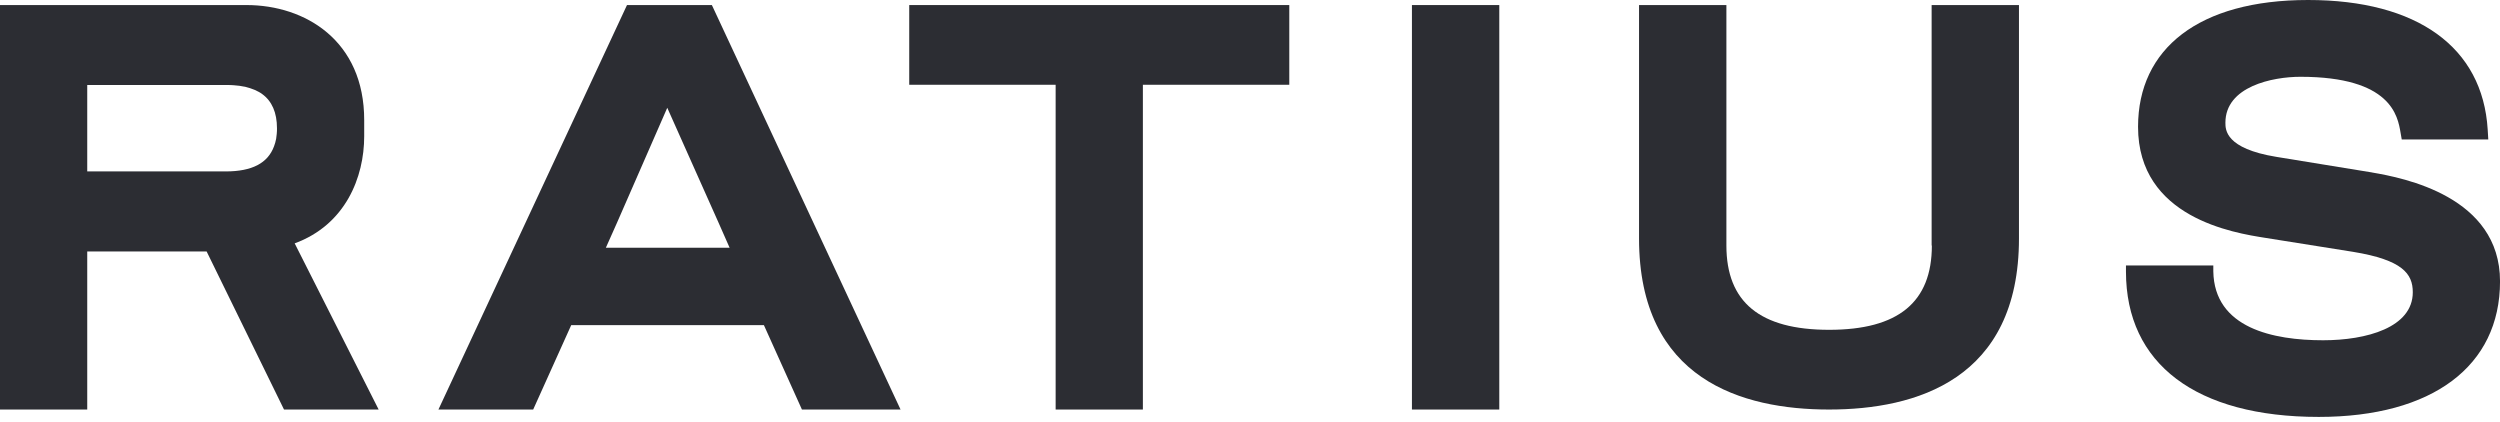
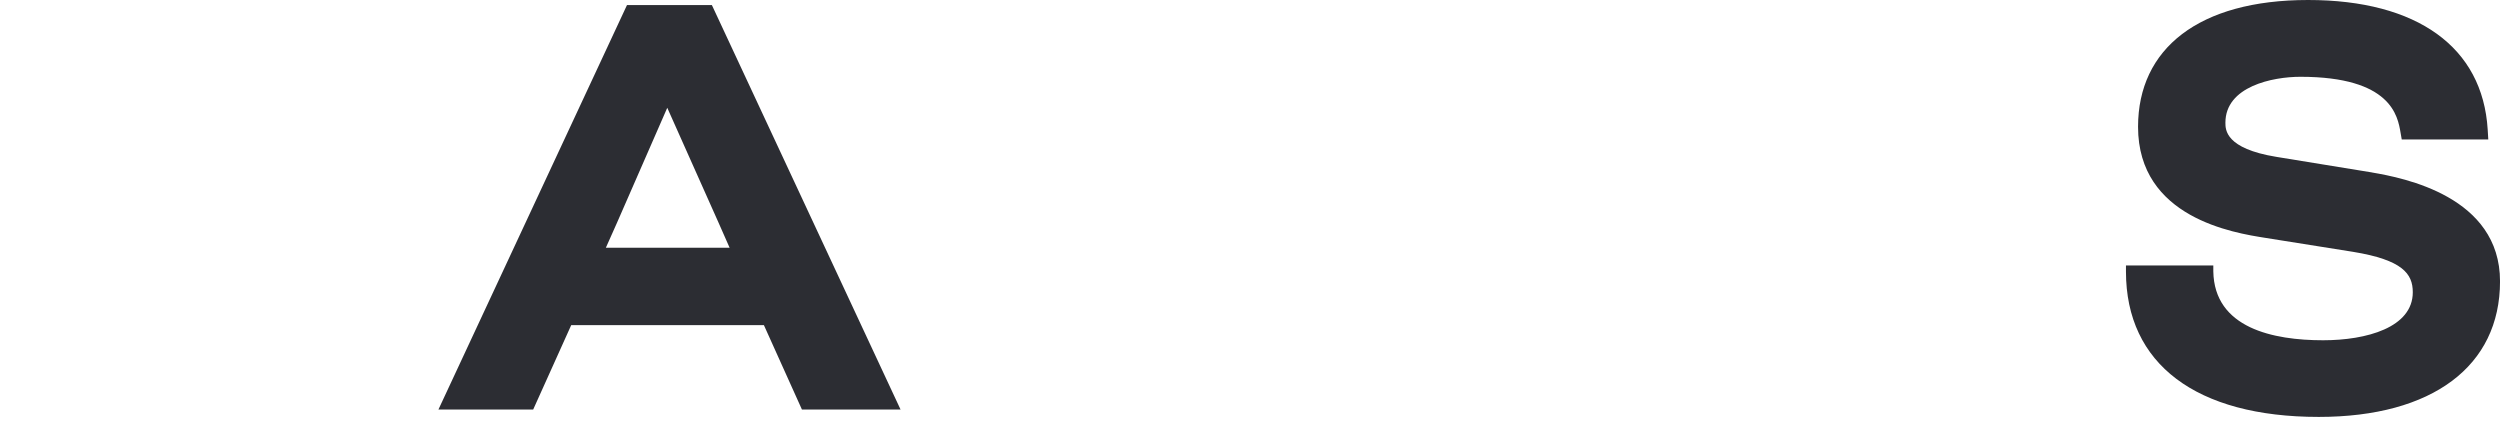
<svg xmlns="http://www.w3.org/2000/svg" width="172" height="29" viewBox="0 0 172 29" fill="none">
-   <path d="M20.267 16.746C23.781 15.461 25.057 12.182 25.057 9.379V8.272C25.066 2.795 20.994 0.348 16.963 0.348H0V28.176H6.002V17.303H14.217L19.54 28.176H26.051L20.275 16.746H20.267ZM6.002 5.849H15.639C15.792 5.849 15.938 5.849 16.083 5.865C16.14 5.865 16.196 5.873 16.253 5.881L16.487 5.905C16.568 5.913 16.648 5.929 16.762 5.954L16.866 5.97C16.939 5.986 17.004 6.002 17.093 6.034L17.206 6.067C17.287 6.091 17.367 6.123 17.448 6.156L17.513 6.18C17.593 6.212 17.666 6.253 17.779 6.309C17.86 6.349 17.933 6.398 18.006 6.446L18.038 6.471C18.708 6.955 19.056 7.747 19.056 8.821C19.056 8.951 19.056 9.072 19.04 9.209C19.031 9.322 19.015 9.435 18.999 9.548C18.983 9.645 18.959 9.734 18.934 9.823C18.918 9.888 18.894 9.952 18.854 10.065C18.425 11.229 17.335 11.794 15.526 11.794H6.002V5.841V5.849Z" fill="#2C2D33" />
-   <path d="M62.555 5.832H72.628V28.176H78.63V5.832H88.703V0.348H62.555V5.832Z" fill="#2C2D33" />
-   <path d="M103.151 0.348H97.141V28.176H103.151V0.348Z" fill="#2C2D33" />
-   <path d="M132.912 16.891C132.912 20.793 130.601 22.691 125.844 22.691C121.086 22.691 118.776 20.793 118.776 16.891V0.348H112.766V16.406C112.766 26.132 119.874 28.176 125.836 28.176C131.797 28.176 138.905 26.132 138.905 16.406V0.348H132.896V16.891H132.912Z" fill="#2C2D33" />
  <path d="M55.181 28.176H61.958L48.977 0.348H43.137L30.164 28.176H36.683L39.3 22.368H52.556L55.173 28.176H55.181ZM45.908 7.416L49.438 15.324L50.197 17.044H41.683L42.45 15.324L45.908 7.416Z" fill="#2C2D33" />
  <path d="M163.205 11.866L156.613 10.792C153.108 10.219 153.108 8.926 153.108 8.441C153.108 5.945 156.355 5.283 158.269 5.283C164.513 5.283 164.966 7.981 165.16 9.136L165.24 9.596H171.194L171.153 8.91C170.806 3.247 166.307 0 158.794 0C151.282 0 147.098 3.344 147.098 8.724C147.098 14.992 153.697 16.026 155.862 16.366L161.896 17.327C165.297 17.884 166 18.837 166 20.106C166 22.537 162.809 23.41 159.828 23.41C156.419 23.41 152.34 22.586 152.276 18.668V18.264H146.266V18.684C146.266 25.041 151.096 28.684 159.529 28.684C167.341 28.684 172.002 25.195 172.002 19.355C172.002 13.514 165.37 12.238 163.189 11.866H163.205Z" fill="#2C2D33" />
</svg>